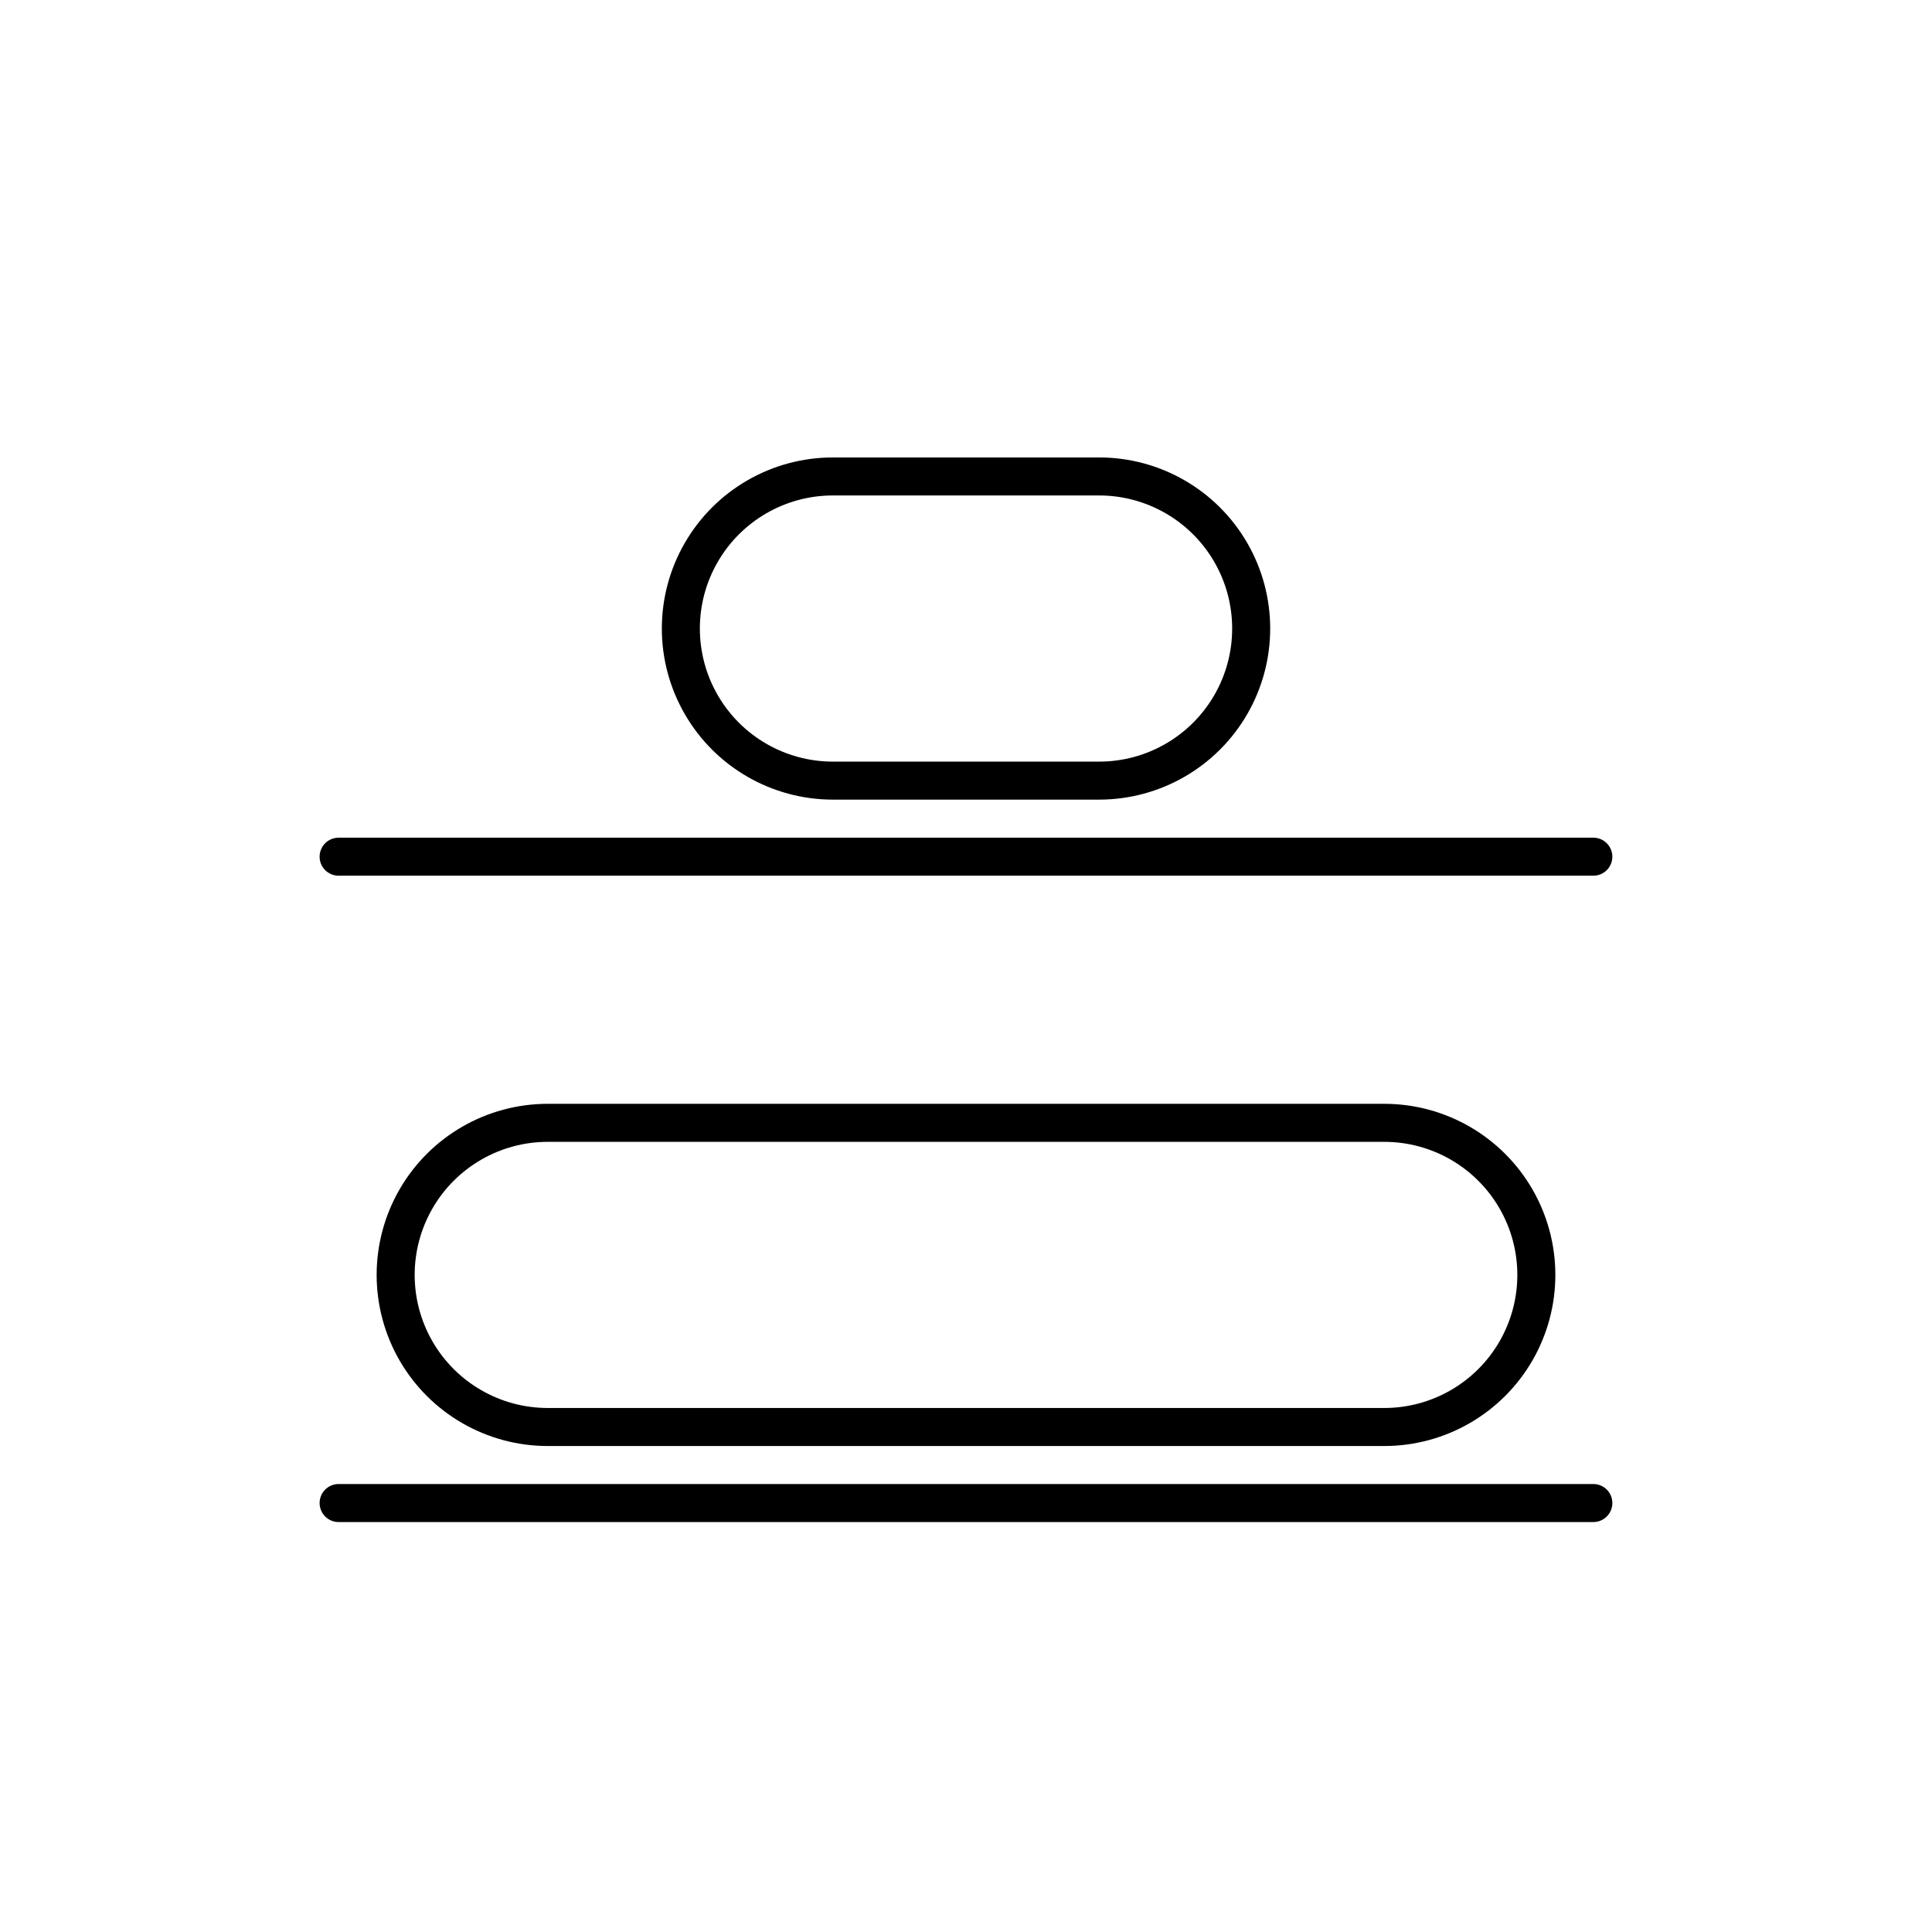
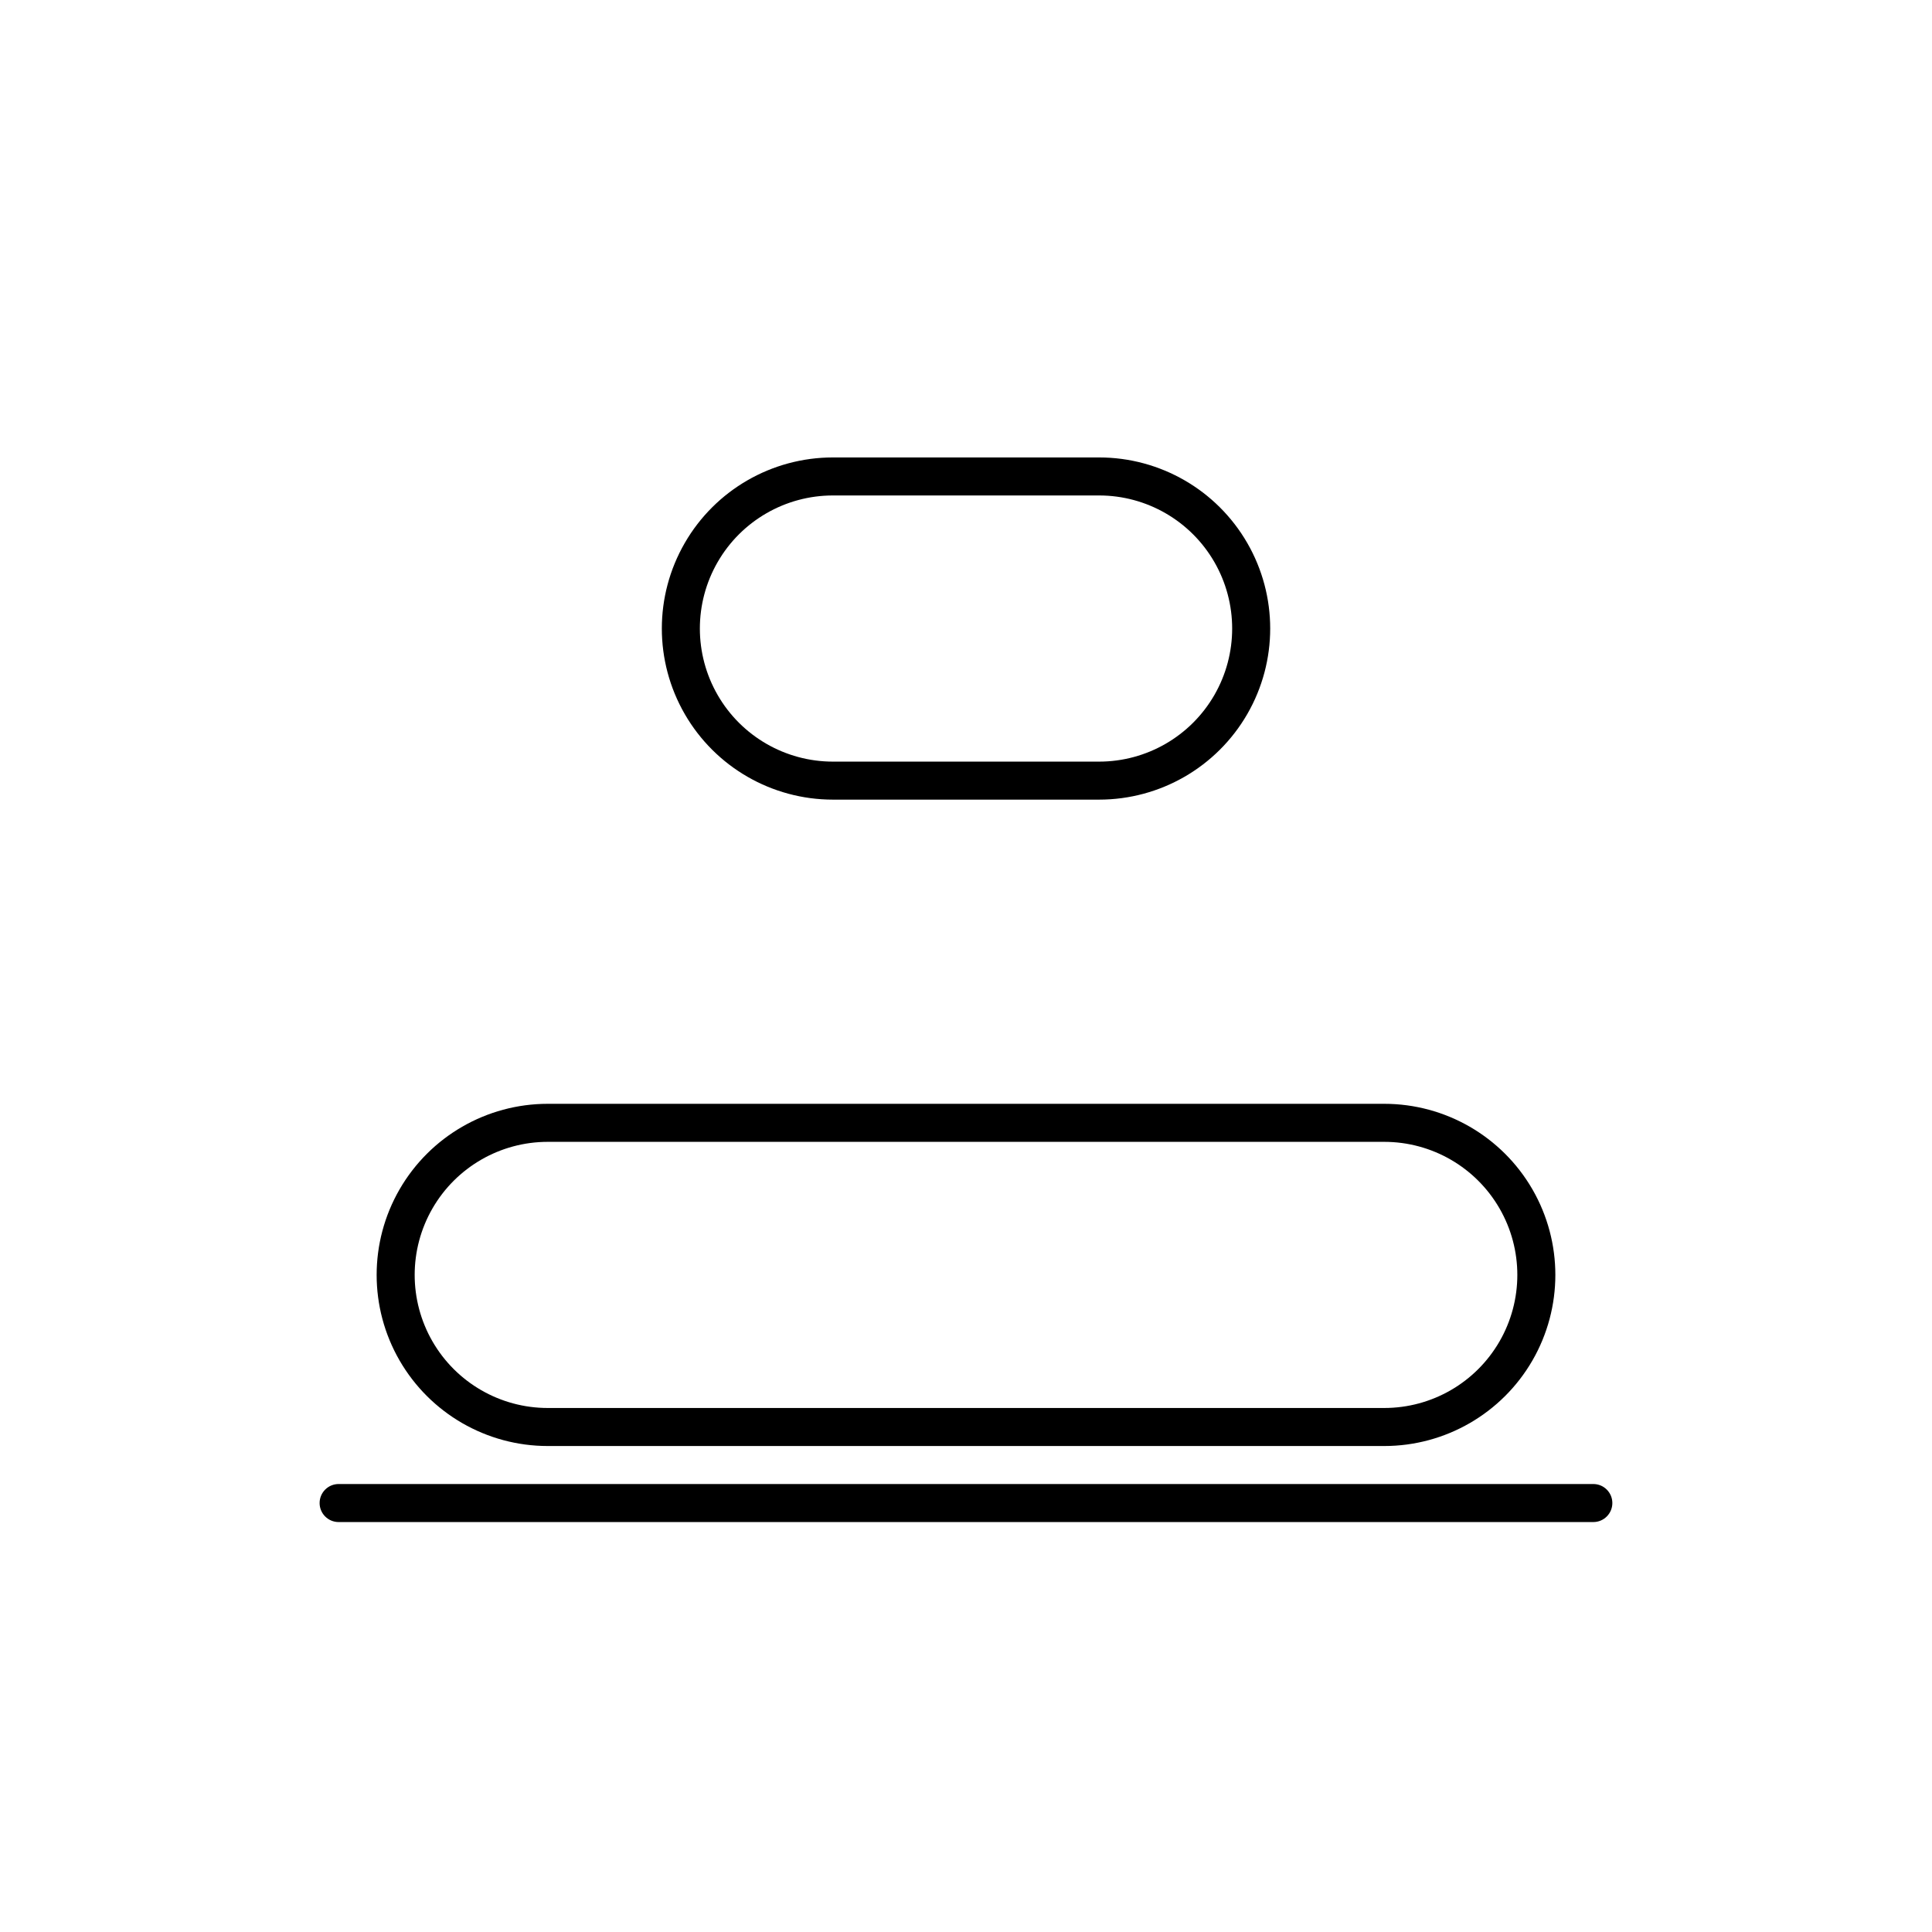
<svg xmlns="http://www.w3.org/2000/svg" fill="#000000" width="800px" height="800px" version="1.1" viewBox="144 144 512 512">
  <g>
    <path d="m435.27 355.91h-70.535c-16.199 0-31.168-8.641-39.266-22.672-8.102-14.027-8.102-31.312 0-45.34 8.098-14.031 23.066-22.672 39.266-22.672h70.535c16.199 0 31.168 8.641 39.27 22.672 8.098 14.027 8.098 31.312 0 45.34-8.102 14.031-23.07 22.672-39.27 22.672zm-70.535-80.609c-12.598 0-24.242 6.723-30.539 17.633-6.301 10.914-6.301 24.355 0 35.27 6.297 10.91 17.941 17.633 30.539 17.633h70.535c12.598 0 24.242-6.723 30.543-17.633 6.297-10.914 6.297-24.355 0-35.27-6.301-10.91-17.945-17.633-30.543-17.633z" />
    <path d="m510.84 527.21h-221.68c-16.199 0-31.168-8.645-39.27-22.672-8.098-14.027-8.098-31.312 0-45.344 8.102-14.027 23.07-22.672 39.27-22.672h221.68c16.199 0 31.168 8.645 39.27 22.672 8.098 14.031 8.098 31.316 0 45.344-8.102 14.027-23.07 22.672-39.27 22.672zm-221.68-80.609c-12.598 0-24.242 6.723-30.543 17.633-6.297 10.91-6.297 24.355 0 35.266 6.301 10.914 17.945 17.633 30.543 17.633h221.68c12.602 0 24.242-6.719 30.543-17.633 6.301-10.91 6.301-24.355 0-35.266-6.301-10.91-17.941-17.633-30.543-17.633z" />
    <path d="m566.25 547.36h-332.51c-2.785 0-5.039-2.258-5.039-5.039s2.254-5.039 5.039-5.039h332.51c2.785 0 5.039 2.258 5.039 5.039s-2.254 5.039-5.039 5.039z" />
-     <path d="m566.25 376.07h-332.51c-2.785 0-5.039-2.254-5.039-5.035 0-2.785 2.254-5.039 5.039-5.039h332.51c2.785 0 5.039 2.254 5.039 5.039 0 2.781-2.254 5.035-5.039 5.035z" />
  </g>
</svg>